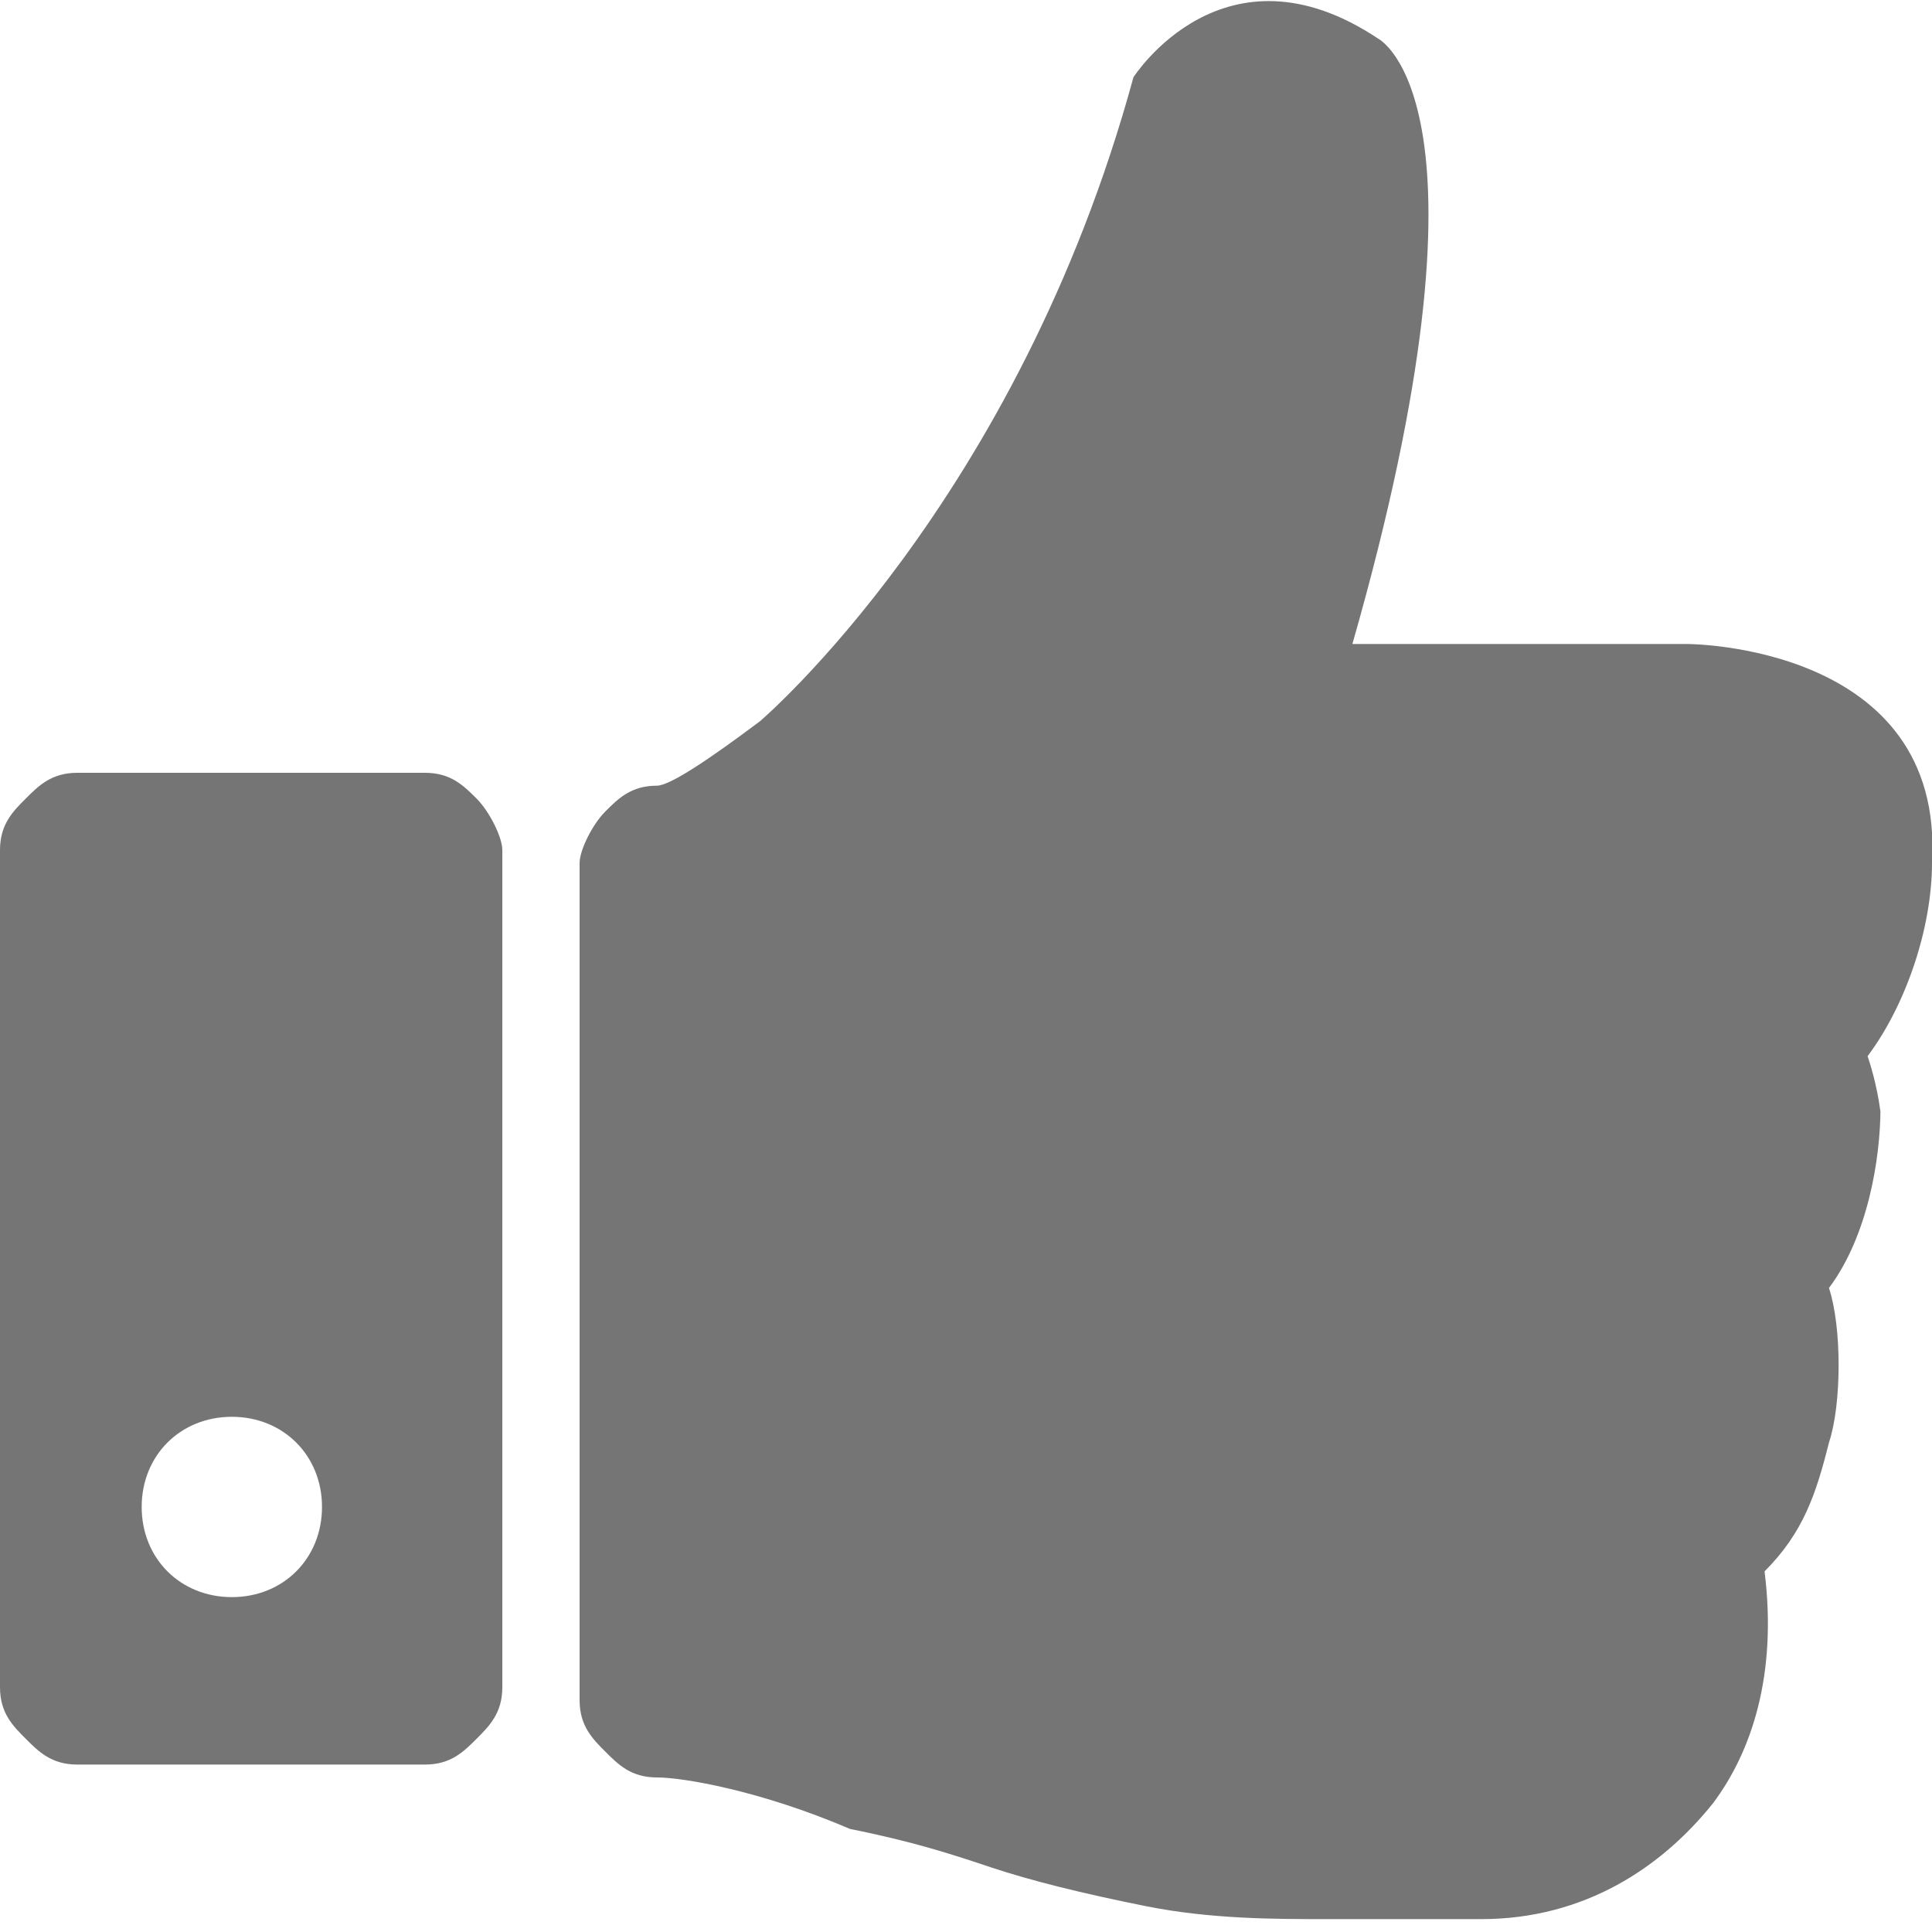
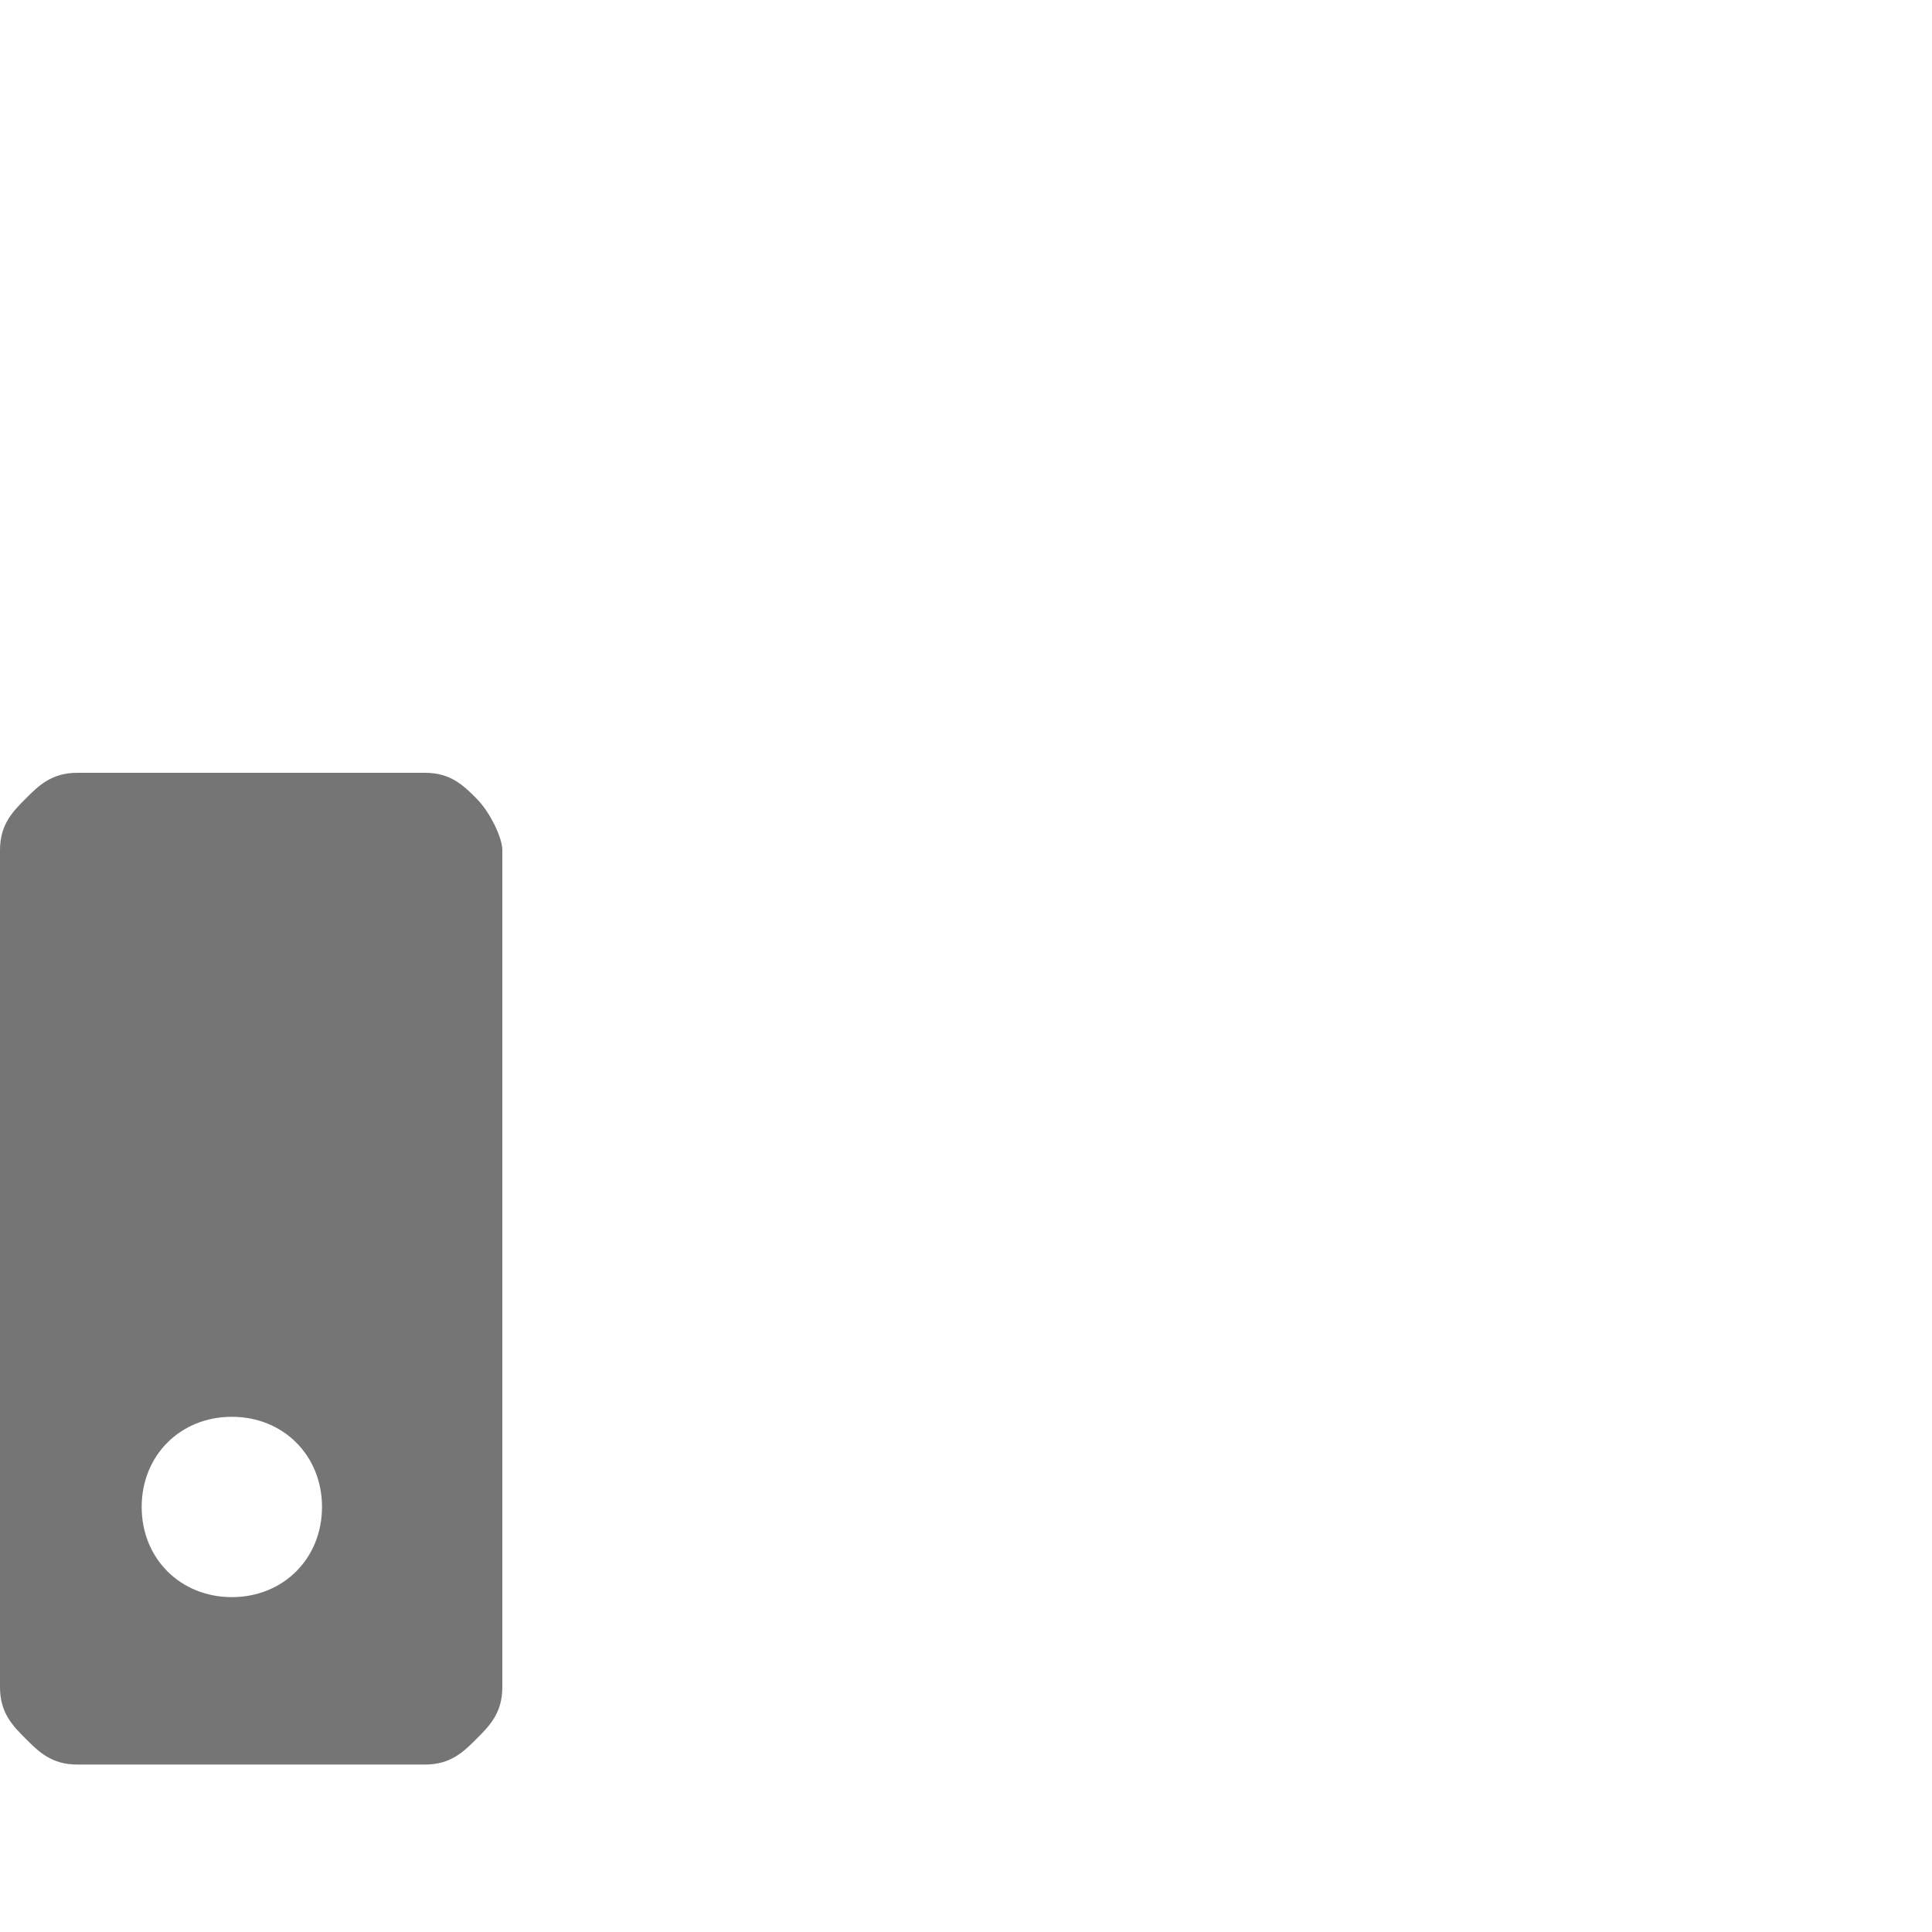
<svg xmlns="http://www.w3.org/2000/svg" version="1.1" id="Layer_1" x="0px" y="0px" width="15px" height="15px" viewBox="0 0 15 15" style="enable-background:new 0 0 15 15;" xml:space="preserve">
  <style type="text/css">
	.st0{fill:#757575;}
</style>
  <g>
-     <path class="st0" d="M14.5,8.2c0.3-0.4,0.5-1,0.5-1.5C15.1,5,13.1,5,13.1,5h-2.6c1.2-4.2,0.2-4.7,0.2-4.7C9.5-0.5,8.8,0.6,8.8,0.6   c-0.9,3.3-2.9,5-2.9,5C5.5,5.9,5.2,6.1,5.1,6.1c-0.2,0-0.3,0.1-0.4,0.2C4.6,6.4,4.5,6.6,4.5,6.7v6.5c0,0.2,0.1,0.3,0.2,0.4   c0.1,0.1,0.2,0.2,0.4,0.2c0.2,0,0.8,0.1,1.5,0.4c0.5,0.1,0.8,0.2,1.1,0.3c0.3,0.1,0.7,0.2,1.2,0.3c0.5,0.1,1,0.1,1.4,0.1h1.2   c0.8,0,1.4-0.4,1.8-0.9c0.3-0.4,0.5-1,0.4-1.8c0.3-0.3,0.4-0.6,0.5-1c0.1-0.3,0.1-0.9,0-1.2c0.3-0.4,0.4-1,0.4-1.4   C14.6,8.7,14.6,8.5,14.5,8.2z" />
    <path class="st0" d="M3.3,6H0.6C0.4,6,0.3,6.1,0.2,6.2S0,6.4,0,6.6v6.5c0,0.2,0.1,0.3,0.2,0.4c0.1,0.1,0.2,0.2,0.4,0.2h2.7   c0.2,0,0.3-0.1,0.4-0.2c0.1-0.1,0.2-0.2,0.2-0.4V6.6c0-0.1-0.1-0.3-0.2-0.4C3.6,6.1,3.5,6,3.3,6z M1.8,12.4c-0.4,0-0.7-0.3-0.7-0.7   c0-0.4,0.3-0.7,0.7-0.7s0.7,0.3,0.7,0.7C2.5,12.1,2.2,12.4,1.8,12.4z" />
  </g>
</svg>